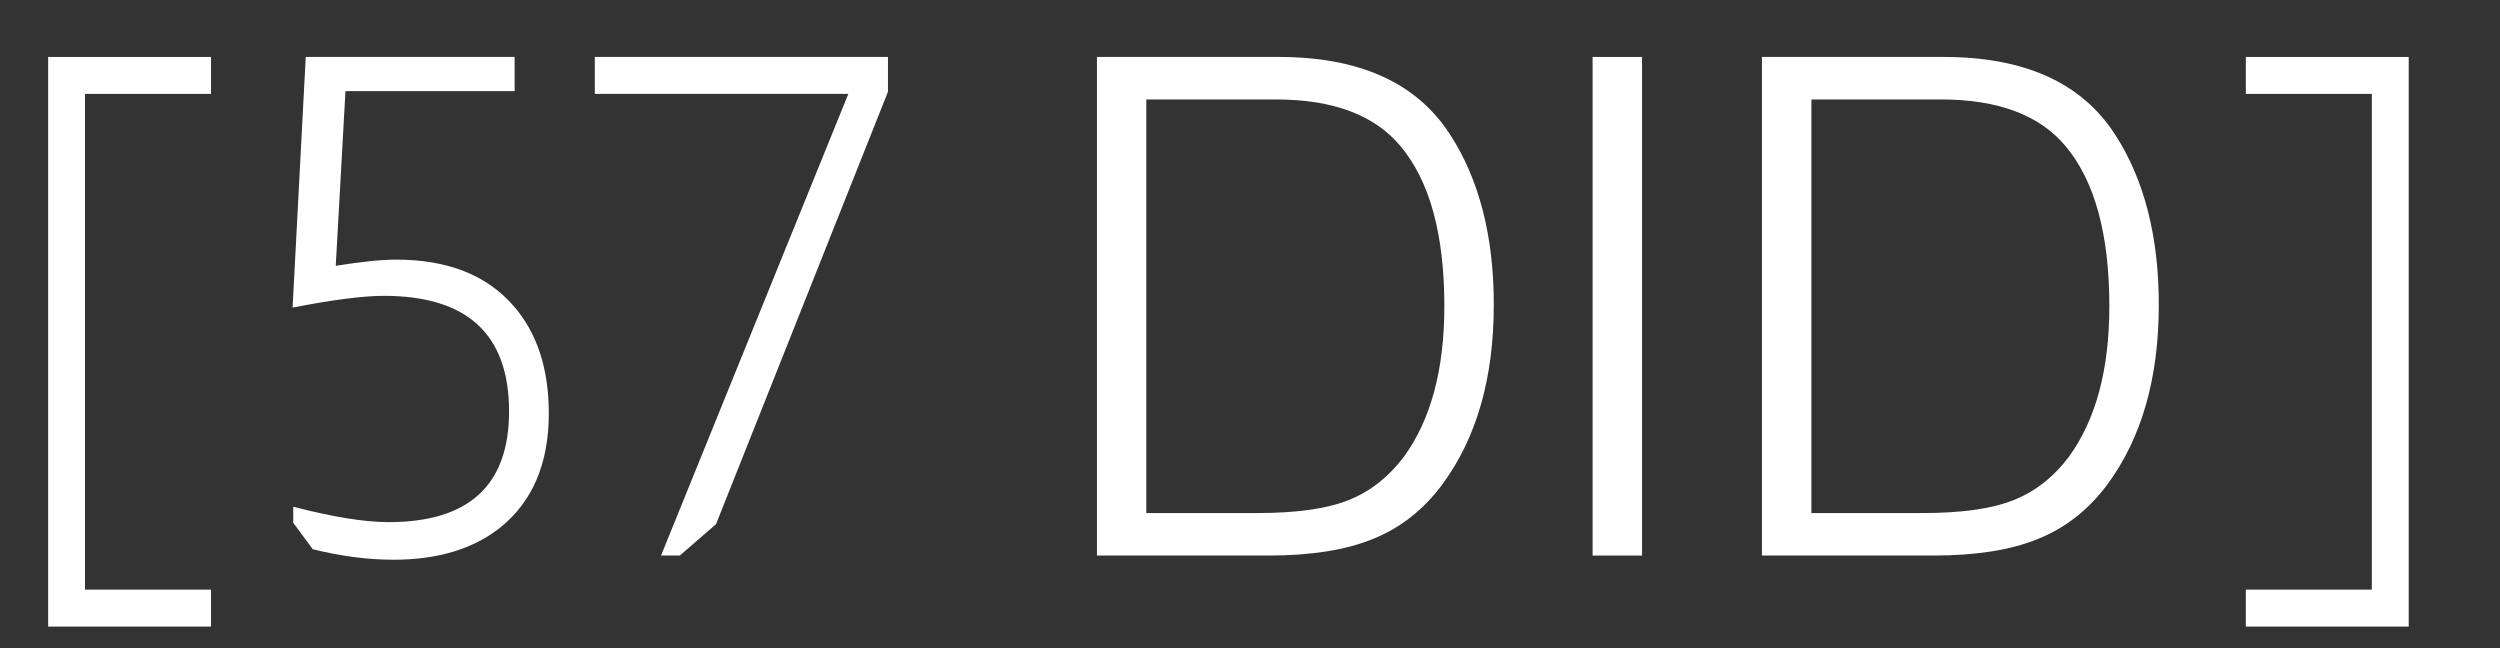
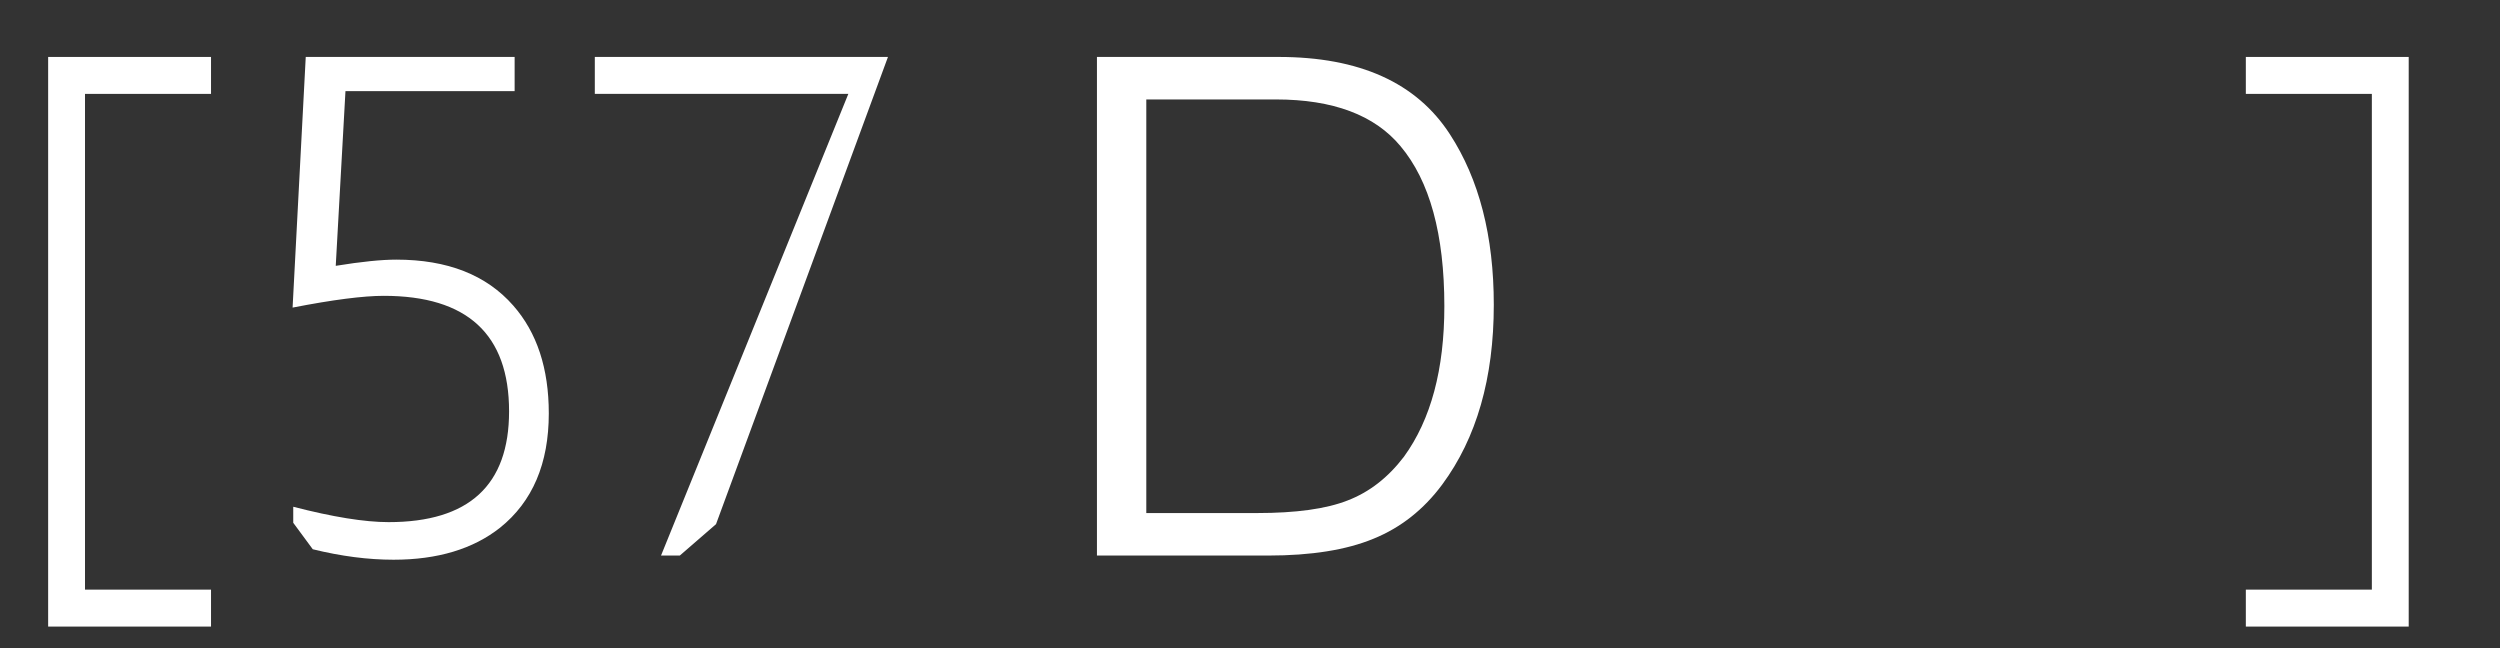
<svg xmlns="http://www.w3.org/2000/svg" width="27" height="7" viewBox="0 0 27 7" fill="none">
  <rect x="0" y="0" width="27" height="7" fill="#333333" stroke="none" />
  <path d="M2.279 0.615V1.014H0.918V6.368H2.279V6.767H0.52V0.615H2.279Z" fill="white" />
  <path d="M5.558 0.615V0.984H3.731L3.626 2.871C3.902 2.826 4.12 2.804 4.28 2.804C4.832 2.804 5.253 2.969 5.543 3.3C5.799 3.591 5.927 3.979 5.927 4.465C5.927 5.007 5.751 5.418 5.401 5.699C5.11 5.929 4.726 6.045 4.25 6.045C3.974 6.045 3.683 6.007 3.378 5.932L3.167 5.646V5.473C3.593 5.583 3.937 5.639 4.197 5.639C5.065 5.639 5.498 5.24 5.498 4.443C5.498 3.611 5.047 3.195 4.145 3.195C3.924 3.195 3.596 3.237 3.16 3.322L3.302 0.615H5.558Z" fill="white" />
-   <path d="M9.59 0.615V0.991L7.733 5.661L7.342 6H7.139L9.162 1.014H6.424V0.615H9.59Z" fill="white" />
+   <path d="M9.59 0.615L7.733 5.661L7.342 6H7.139L9.162 1.014H6.424V0.615H9.59Z" fill="white" />
  <path d="M11.847 6V0.615H13.809C14.682 0.615 15.298 0.893 15.659 1.45C15.975 1.936 16.133 2.55 16.133 3.292C16.133 4.084 15.947 4.731 15.576 5.233C15.376 5.503 15.128 5.699 14.832 5.819C14.541 5.939 14.163 6 13.697 6H11.847ZM12.38 5.541H13.576C13.997 5.541 14.323 5.496 14.554 5.405C14.789 5.315 14.992 5.157 15.163 4.932C15.454 4.531 15.599 3.989 15.599 3.307C15.599 2.53 15.441 1.954 15.125 1.578C14.845 1.242 14.396 1.074 13.779 1.074H12.38V5.541Z" fill="white" />
-   <path d="M17.734 0.615V6H17.2V0.615H17.734Z" fill="white" />
-   <path d="M19.029 6V0.615H20.991C21.864 0.615 22.48 0.893 22.841 1.45C23.157 1.936 23.315 2.55 23.315 3.292C23.315 4.084 23.13 4.731 22.759 5.233C22.558 5.503 22.31 5.699 22.014 5.819C21.723 5.939 21.345 6 20.879 6H19.029ZM19.563 5.541H20.758C21.18 5.541 21.505 5.496 21.736 5.405C21.972 5.315 22.175 5.157 22.345 4.932C22.636 4.531 22.781 3.989 22.781 3.307C22.781 2.53 22.623 1.954 22.308 1.578C22.027 1.242 21.578 1.074 20.961 1.074H19.563V5.541Z" fill="white" />
  <path d="M26.014 0.615V6.767H24.255V6.368H25.616V1.014H24.255V0.615H26.014Z" fill="white" />
</svg>